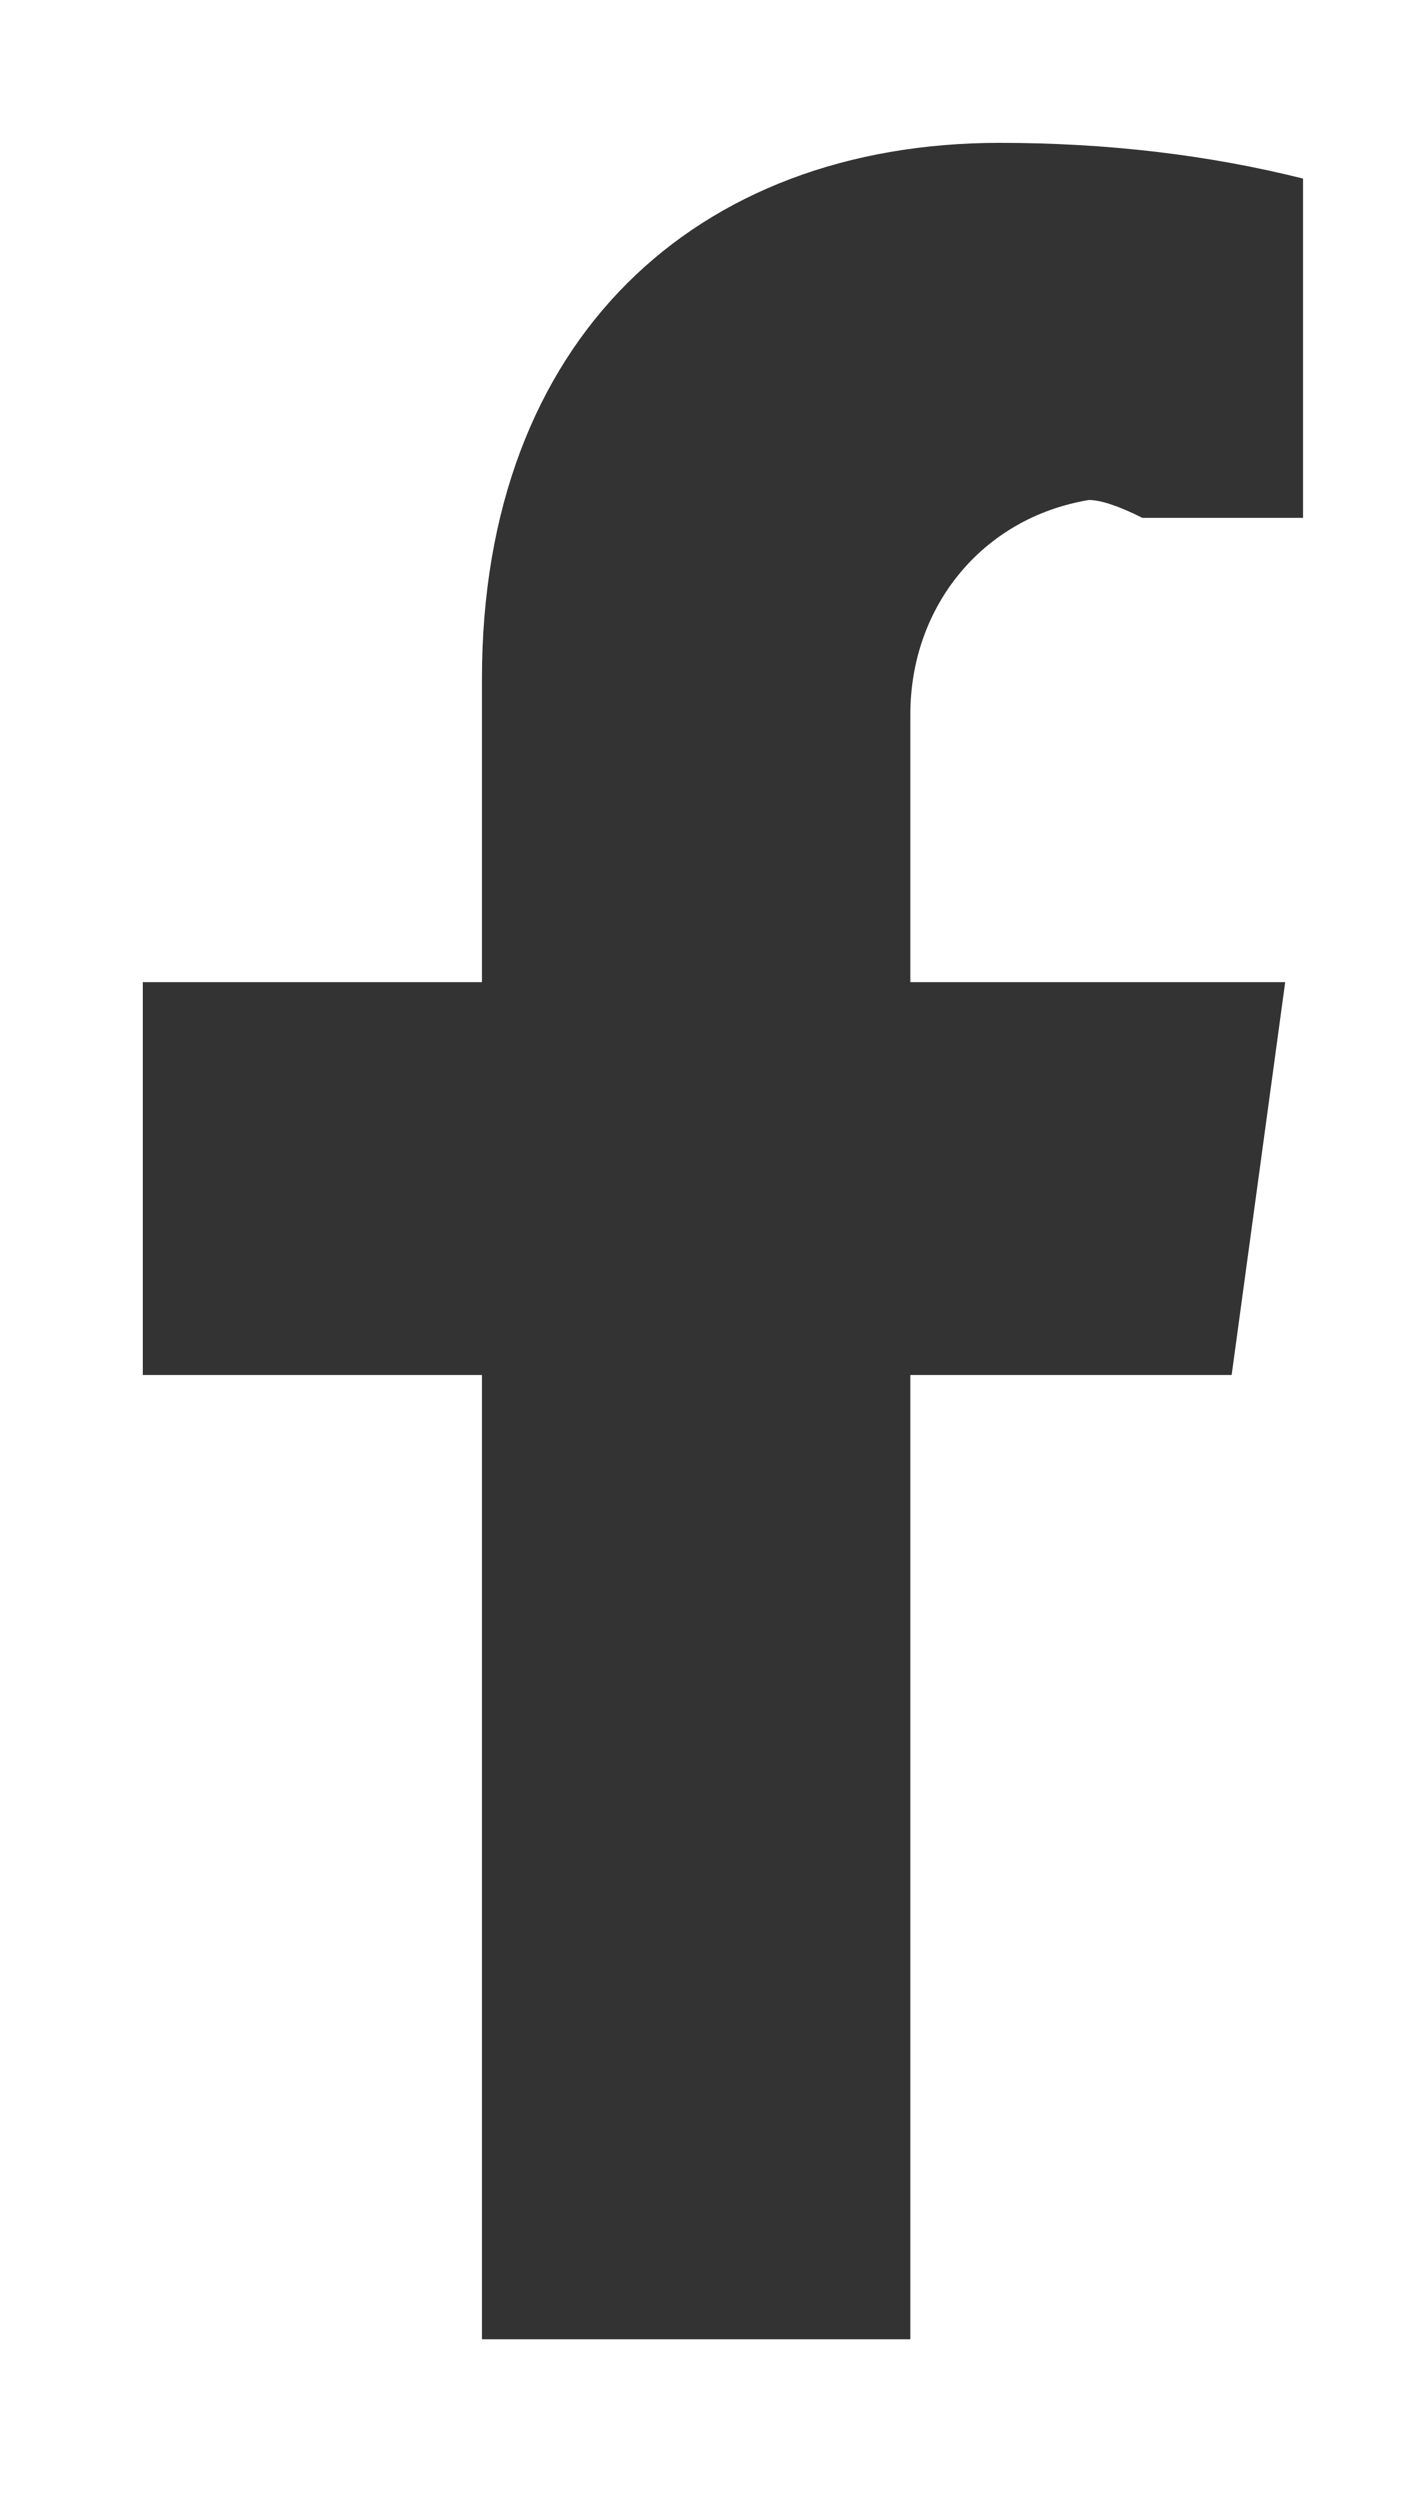
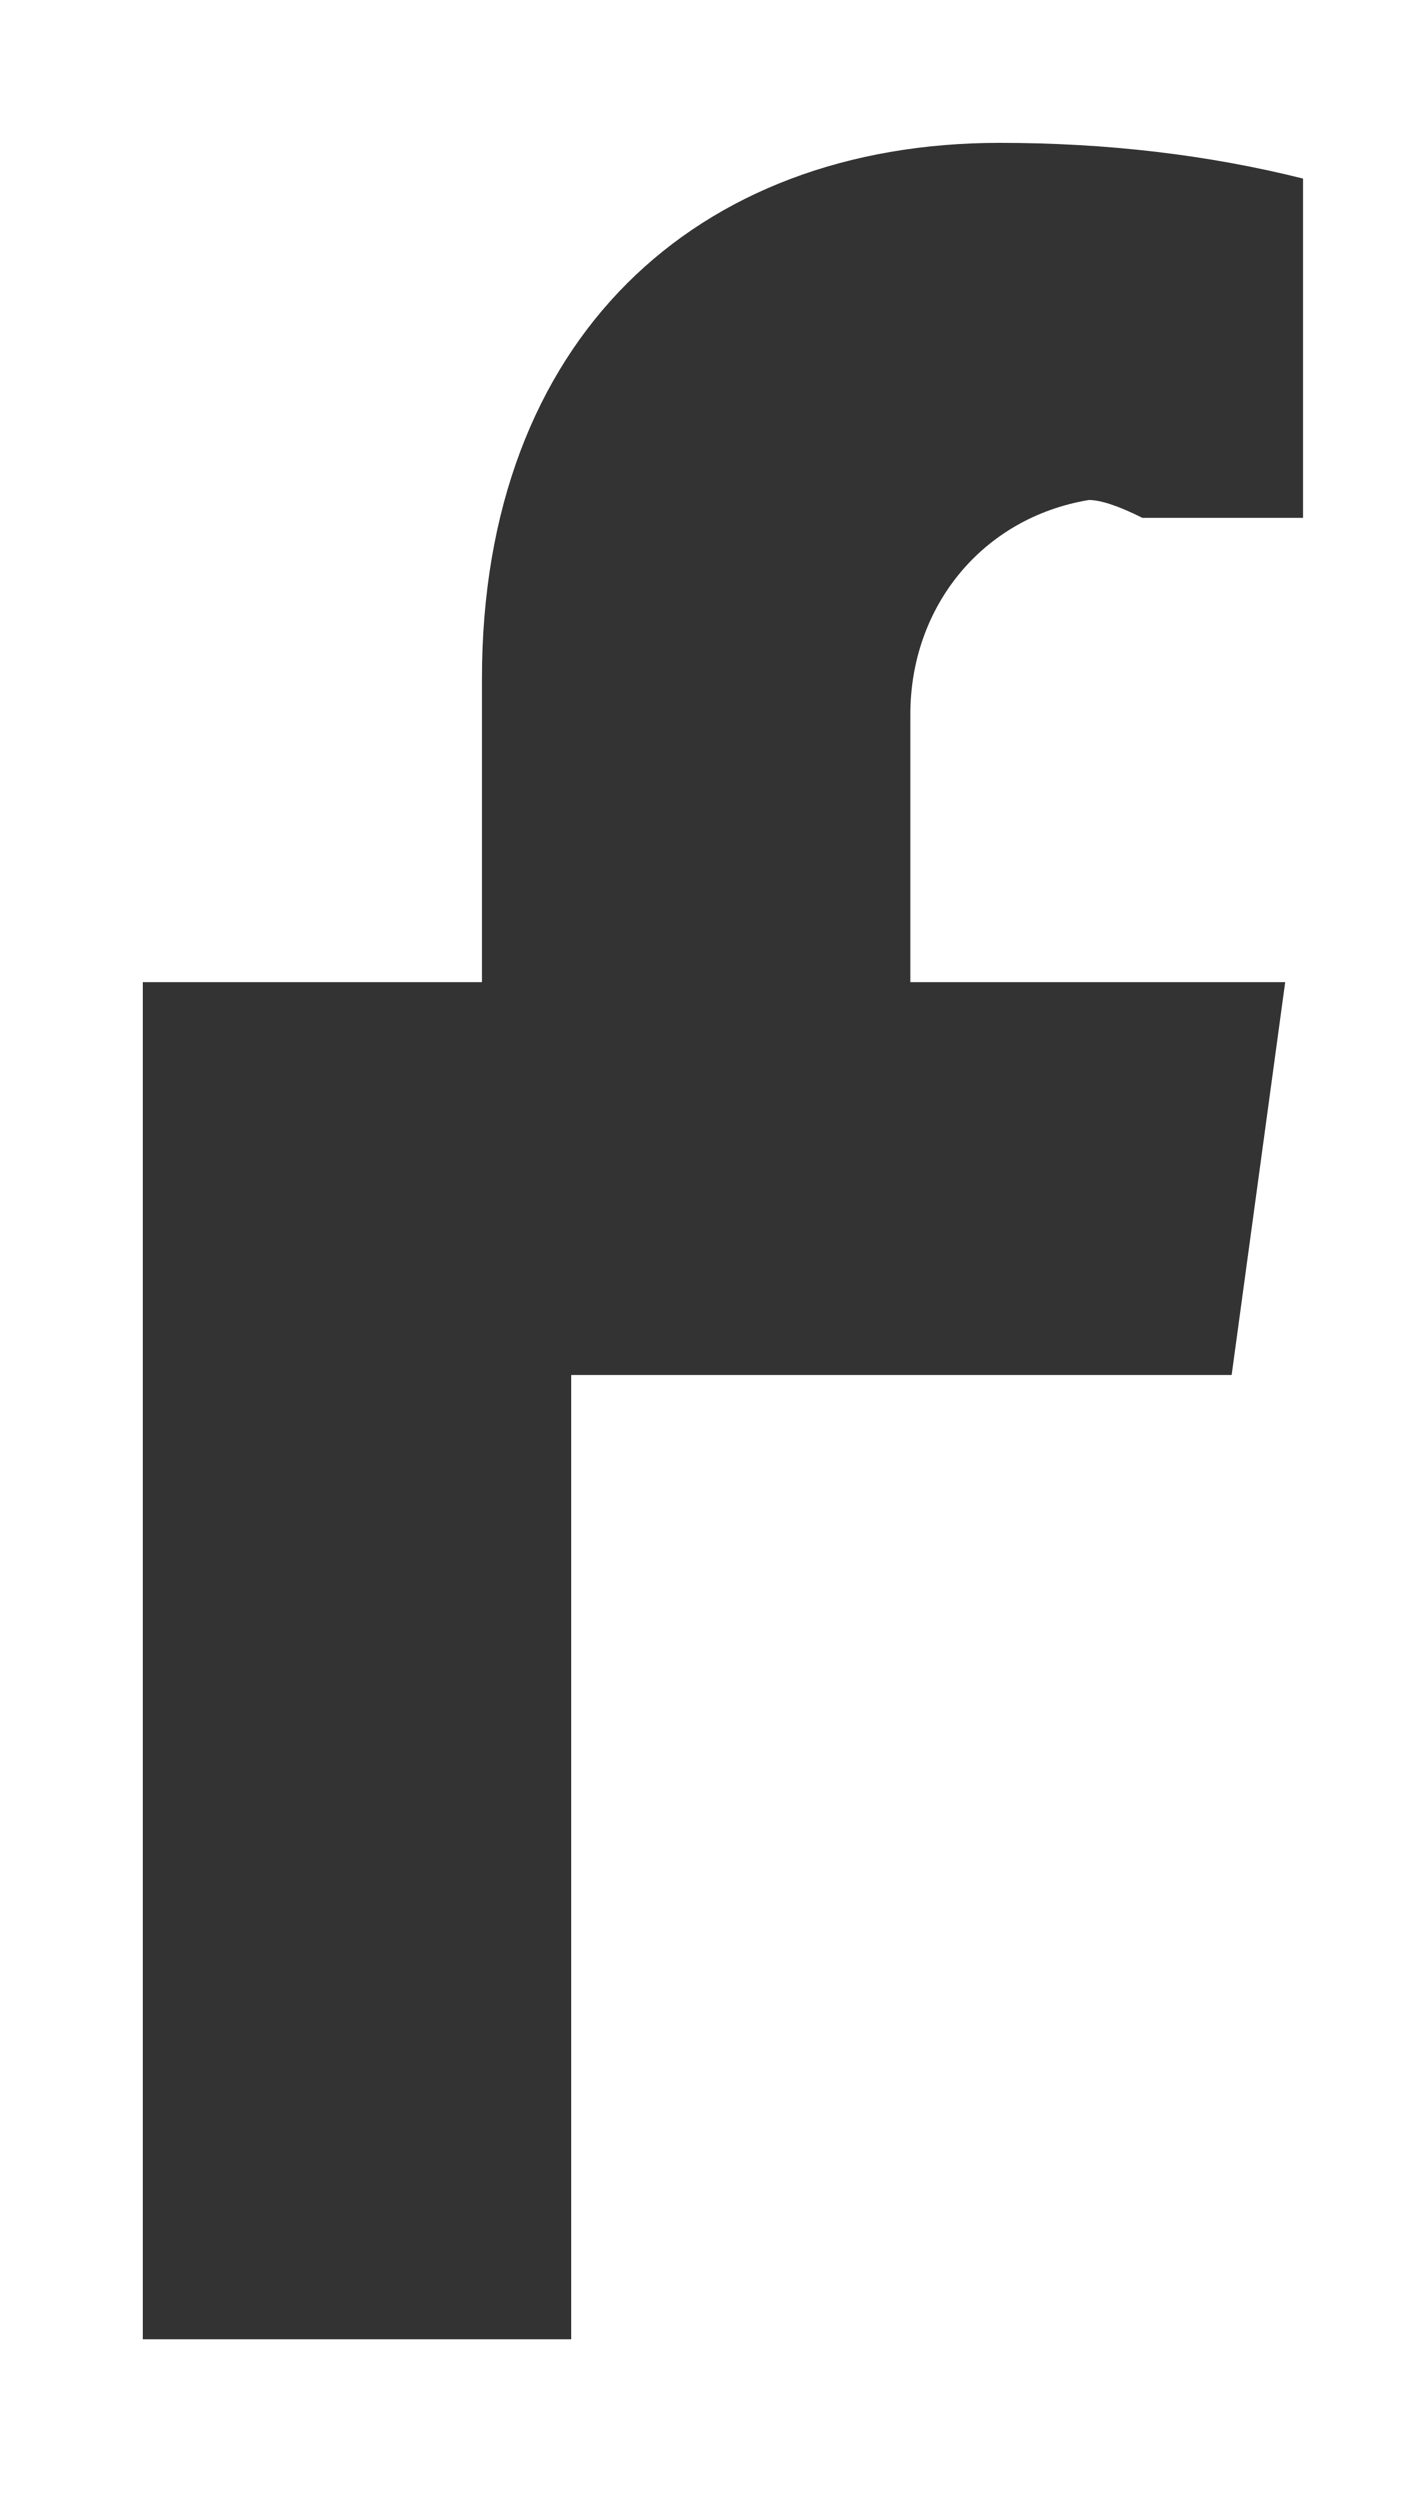
<svg xmlns="http://www.w3.org/2000/svg" version="1.2" viewBox="0 0 8 14" width="8" height="14">
  <style>.a{fill:#333}</style>
-   <path class="a" d="m6.9 7.7l0.3-2.2h-2.1v-1.5c0-0.6 0.4-1.1 1-1.2q0.1 0 0.3 0.1h0.9v-1.9q-0.8-0.2-1.7-0.2c-1.7 0-2.9 1.1-2.9 3v1.7h-1.9v2.2h1.9v5.4h2.4v-5.4z" />
+   <path class="a" d="m6.9 7.7l0.3-2.2h-2.1v-1.5c0-0.6 0.4-1.1 1-1.2q0.1 0 0.3 0.1h0.9v-1.9q-0.8-0.2-1.7-0.2c-1.7 0-2.9 1.1-2.9 3v1.7h-1.9v2.2v5.4h2.4v-5.4z" />
</svg>